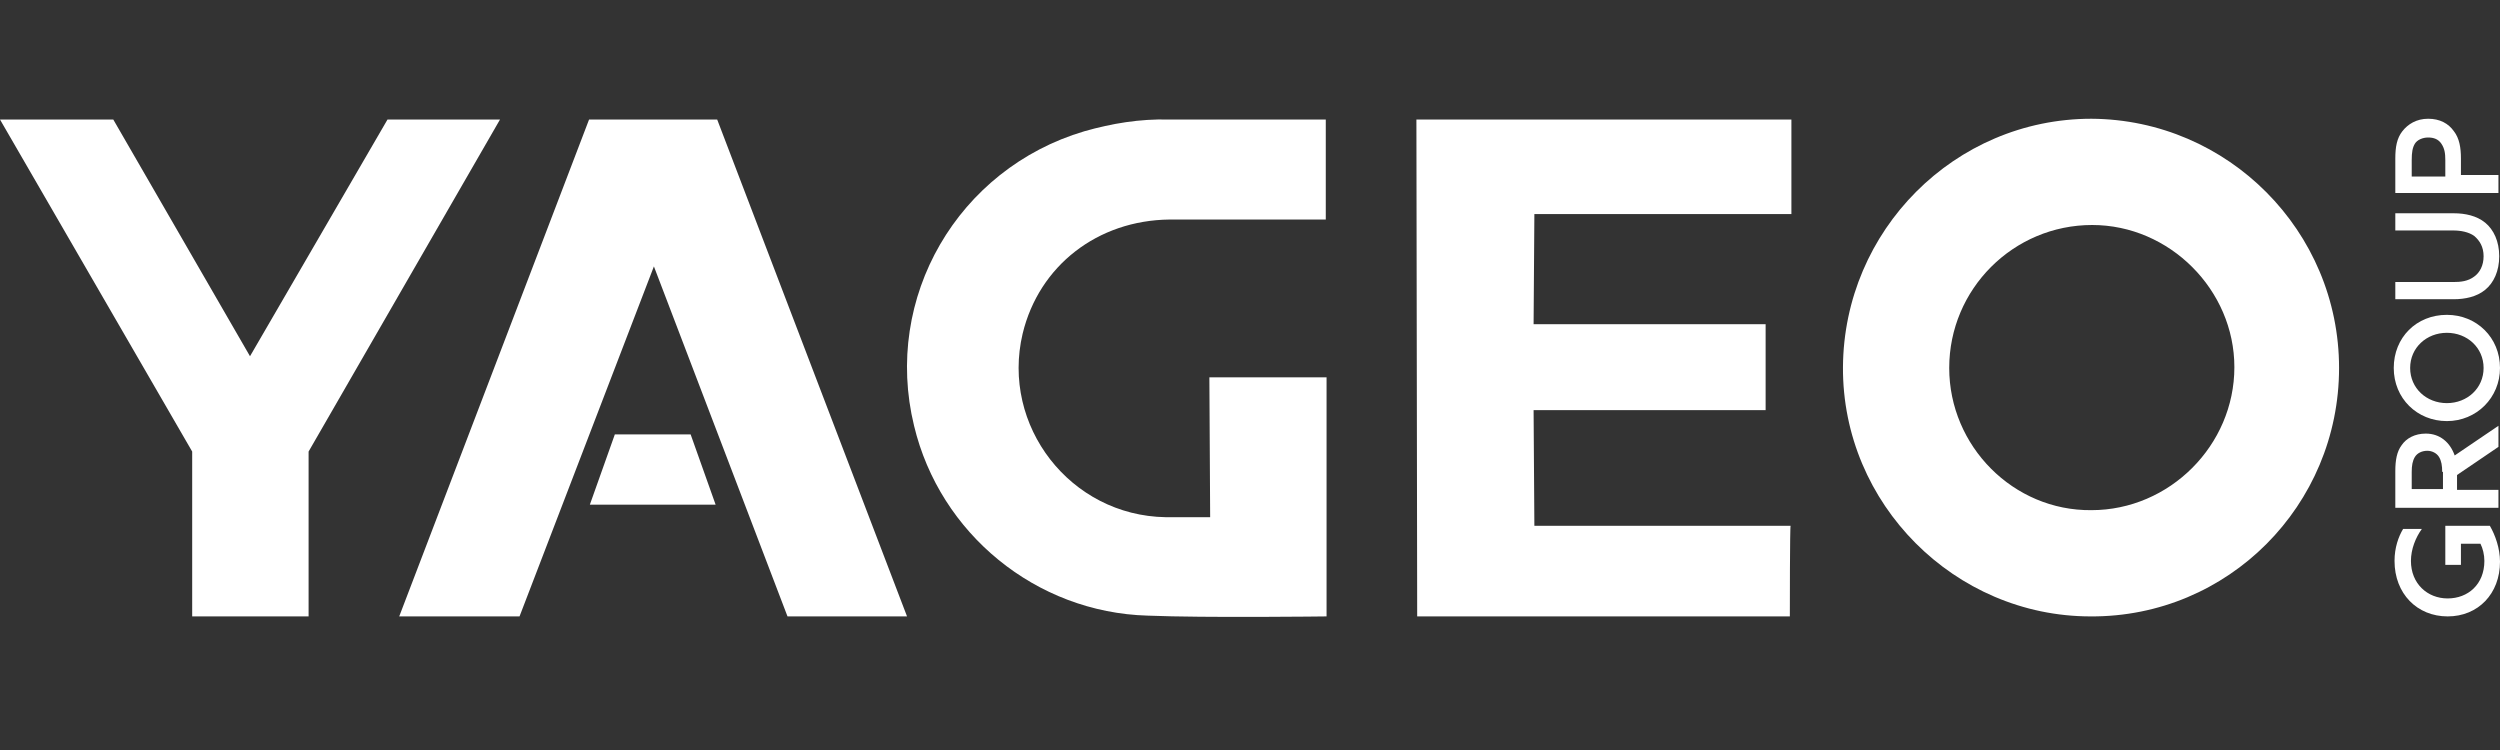
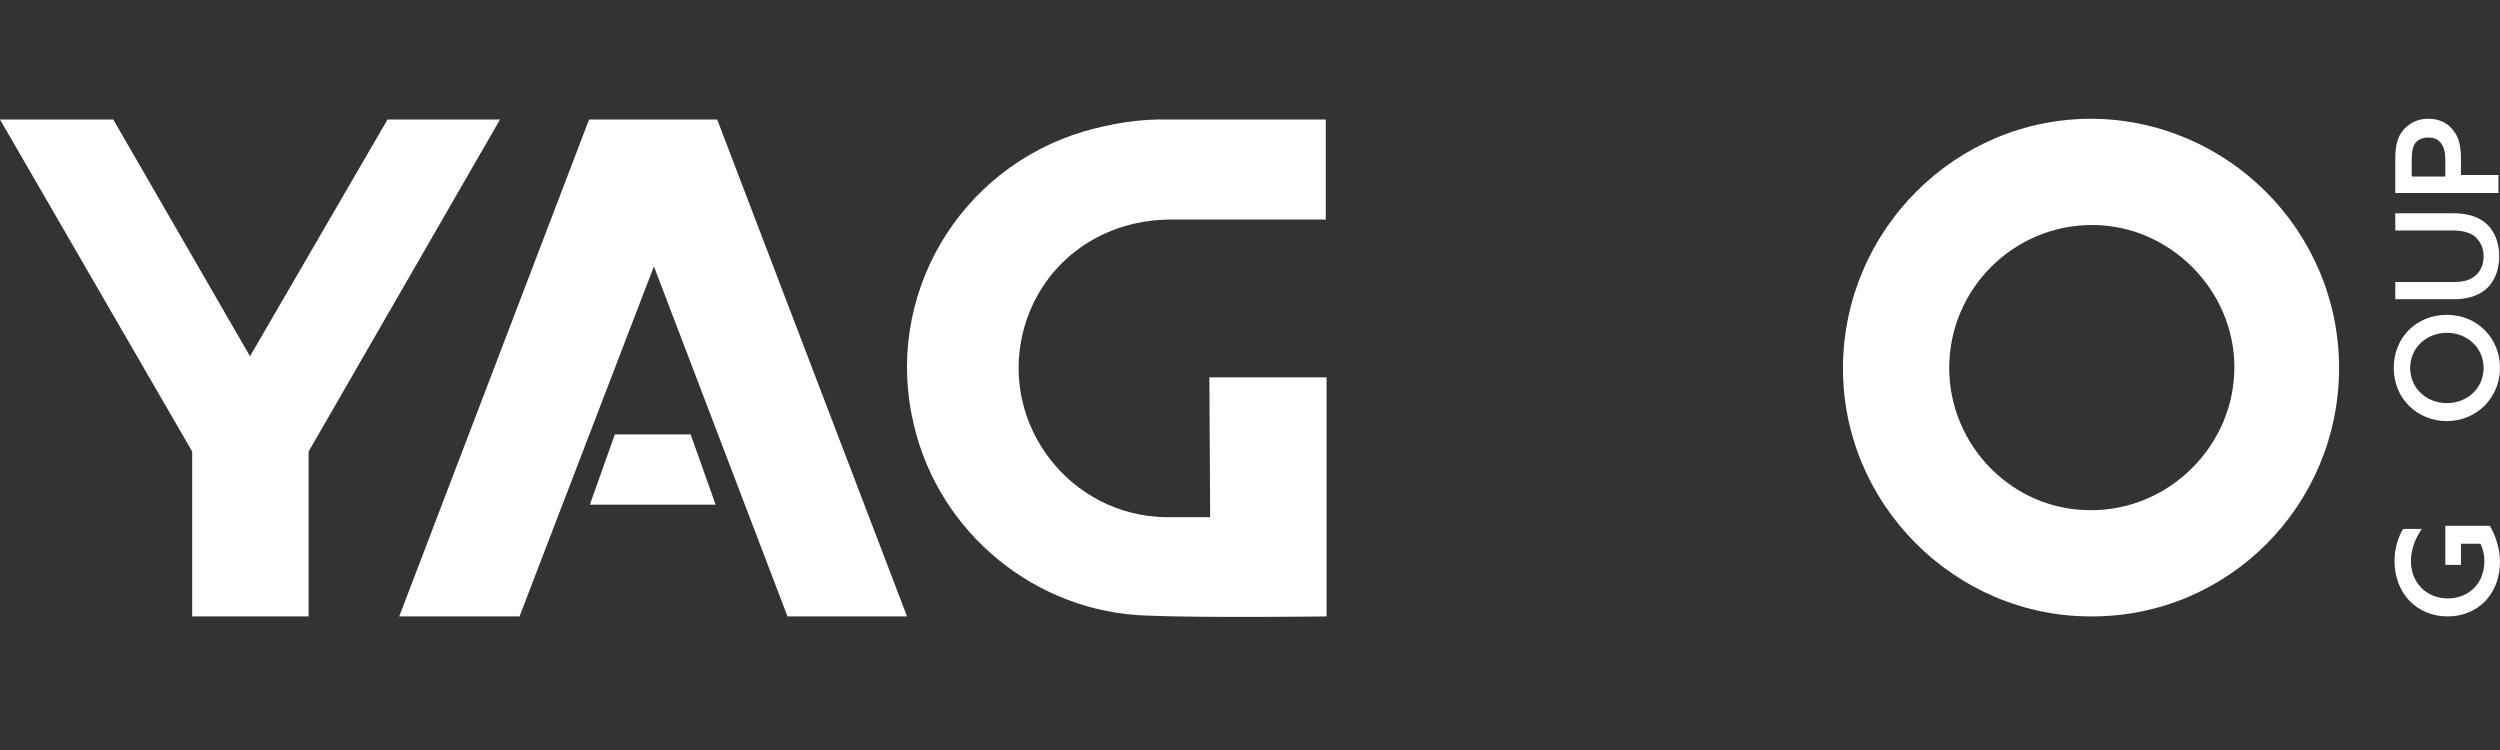
<svg xmlns="http://www.w3.org/2000/svg" id="Layer_1" style="enable-background:new 0 0 320 96;" version="1.1" viewBox="0 0 320 96" x="0px" xml:space="preserve" y="0px">
  <rect x="0" y="0" width="320" height="96" fill="#333333" stroke="none" />
  <style type="text/css">
	.st0{fill:#FFFFFF;}
</style>
  <g>
    <polygon class="st0" points="0,15.3 14.5,15.3 32,45.6 49.6,15.3 64,15.3 39.5,57.8 39.5,78.9 24.6,78.9 24.6,57.8  " />
    <path class="st0" d="M299.4,47.1c0,17.6-14.2,31.9-31.8,31.8c-17.4,0-31.8-14.4-31.7-31.9c0.1-17.5,14.3-31.8,31.8-31.8   C285.2,15.3,299.4,29.6,299.4,47.1z M267.8,28.8c-10.1,0-18.3,8.2-18.3,18.3c0,10,8.2,18.3,18.2,18.2c10,0,18.3-8.3,18.3-18.3   C286,37.1,277.7,28.8,267.8,28.8z" />
-     <path class="st0" d="M229.1,78.9c-16,0-47.7,0-47.7,0l-0.1-63.6h48l0,12.1l-32.9,0l-0.1,14.1l29.7,0v11l-29.7,0l0.1,14.8l32.8,0   C229.1,67.2,229.1,78.4,229.1,78.9z" />
    <path class="st0" d="M169.7,15.3v12.8c0,0-13.9,0-20,0c-9.2,0.1-16.7,5.9-18.8,14.6c-2.8,11.8,6.1,23.3,18.3,23.5   c1.4,0,5.7,0,5.7,0l-0.1-17.9l15,0l0,30.6c0,0-15.6,0.2-22.9-0.1c-14.3-0.4-26.6-10.5-29.9-24.3c-4-16.4,5.6-32.9,21.8-37.7   c3.5-1,7.1-1.6,10.8-1.5C155.6,15.3,169.7,15.3,169.7,15.3z" />
    <polygon class="st0" points="88.4,55.6 78.7,55.6 75.5,64.6 91.6,64.6  " />
    <polygon class="st0" points="51.1,78.9 75.4,15.3 91.8,15.3 116.1,78.9 100.8,78.9 83.7,34.1 66.5,78.9  " />
    <g>
      <path class="st0" d="M313,72.2v-4.9h5.7c0.7,1.2,1.3,2.9,1.3,4.6c0,4.1-2.8,7-6.7,7c-3.9,0-6.8-2.9-6.8-7.1c0-1.7,0.5-3.1,1.1-4.1    h2.4c-0.8,1.1-1.4,2.6-1.4,4.1c0,2.9,2.1,4.8,4.7,4.8c2.6,0,4.7-1.8,4.7-4.8c0-0.8-0.2-1.6-0.5-2.2H315v2.7H313z" />
-       <path class="st0" d="M306.6,64.9v-4.6c0-1.4,0.2-2.5,0.8-3.3c0.6-0.9,1.7-1.5,3.1-1.5c1.8,0,3.1,1.1,3.7,2.8l5.6-3.8v2.7l-5.3,3.6    v1.9h5.3v2.3H306.6z M312.6,60.4c0-0.8-0.1-1.4-0.4-1.9c-0.3-0.5-0.9-0.8-1.5-0.8c-0.7,0-1.3,0.3-1.6,0.8    c-0.3,0.5-0.4,1.1-0.4,1.9v2.2h4V60.4z" />
      <path class="st0" d="M313.2,53.9c-3.8,0-6.8-2.9-6.8-6.8c0-3.9,2.9-6.8,6.8-6.8c3.8,0,6.8,2.9,6.8,6.8    C320,50.9,317,53.9,313.2,53.9z M313.2,42.6c-2.6,0-4.7,1.9-4.7,4.5c0,2.6,2.1,4.5,4.7,4.5c2.6,0,4.7-1.9,4.7-4.5    C317.9,44.5,315.8,42.6,313.2,42.6z" />
      <path class="st0" d="M306.6,36.1h7.4c1,0,1.9-0.1,2.7-0.7c0.7-0.5,1.2-1.4,1.2-2.6c0-1.2-0.5-2-1.2-2.6c-0.7-0.5-1.7-0.7-2.7-0.7    h-7.4v-2.2h7.5c1.4,0,2.9,0.3,4,1.2c1.1,0.9,1.8,2.4,1.8,4.3c0,1.9-0.7,3.4-1.8,4.3c-1.1,0.9-2.6,1.2-4,1.2h-7.5V36.1z" />
      <path class="st0" d="M306.6,24.8v-4.5c0-1.5,0.2-2.6,0.9-3.5c0.7-0.9,1.8-1.6,3.3-1.6c1.5,0,2.6,0.6,3.3,1.6    c0.7,0.9,0.9,2.1,0.9,3.5v2.1h4.8v2.3H306.6z M313,20.5c0-0.9-0.1-1.5-0.5-2.1s-1-0.8-1.7-0.8c-0.7,0-1.4,0.3-1.7,0.8    s-0.4,1.1-0.4,2.1v2.1h4.3V20.5z" />
    </g>
  </g>
</svg>